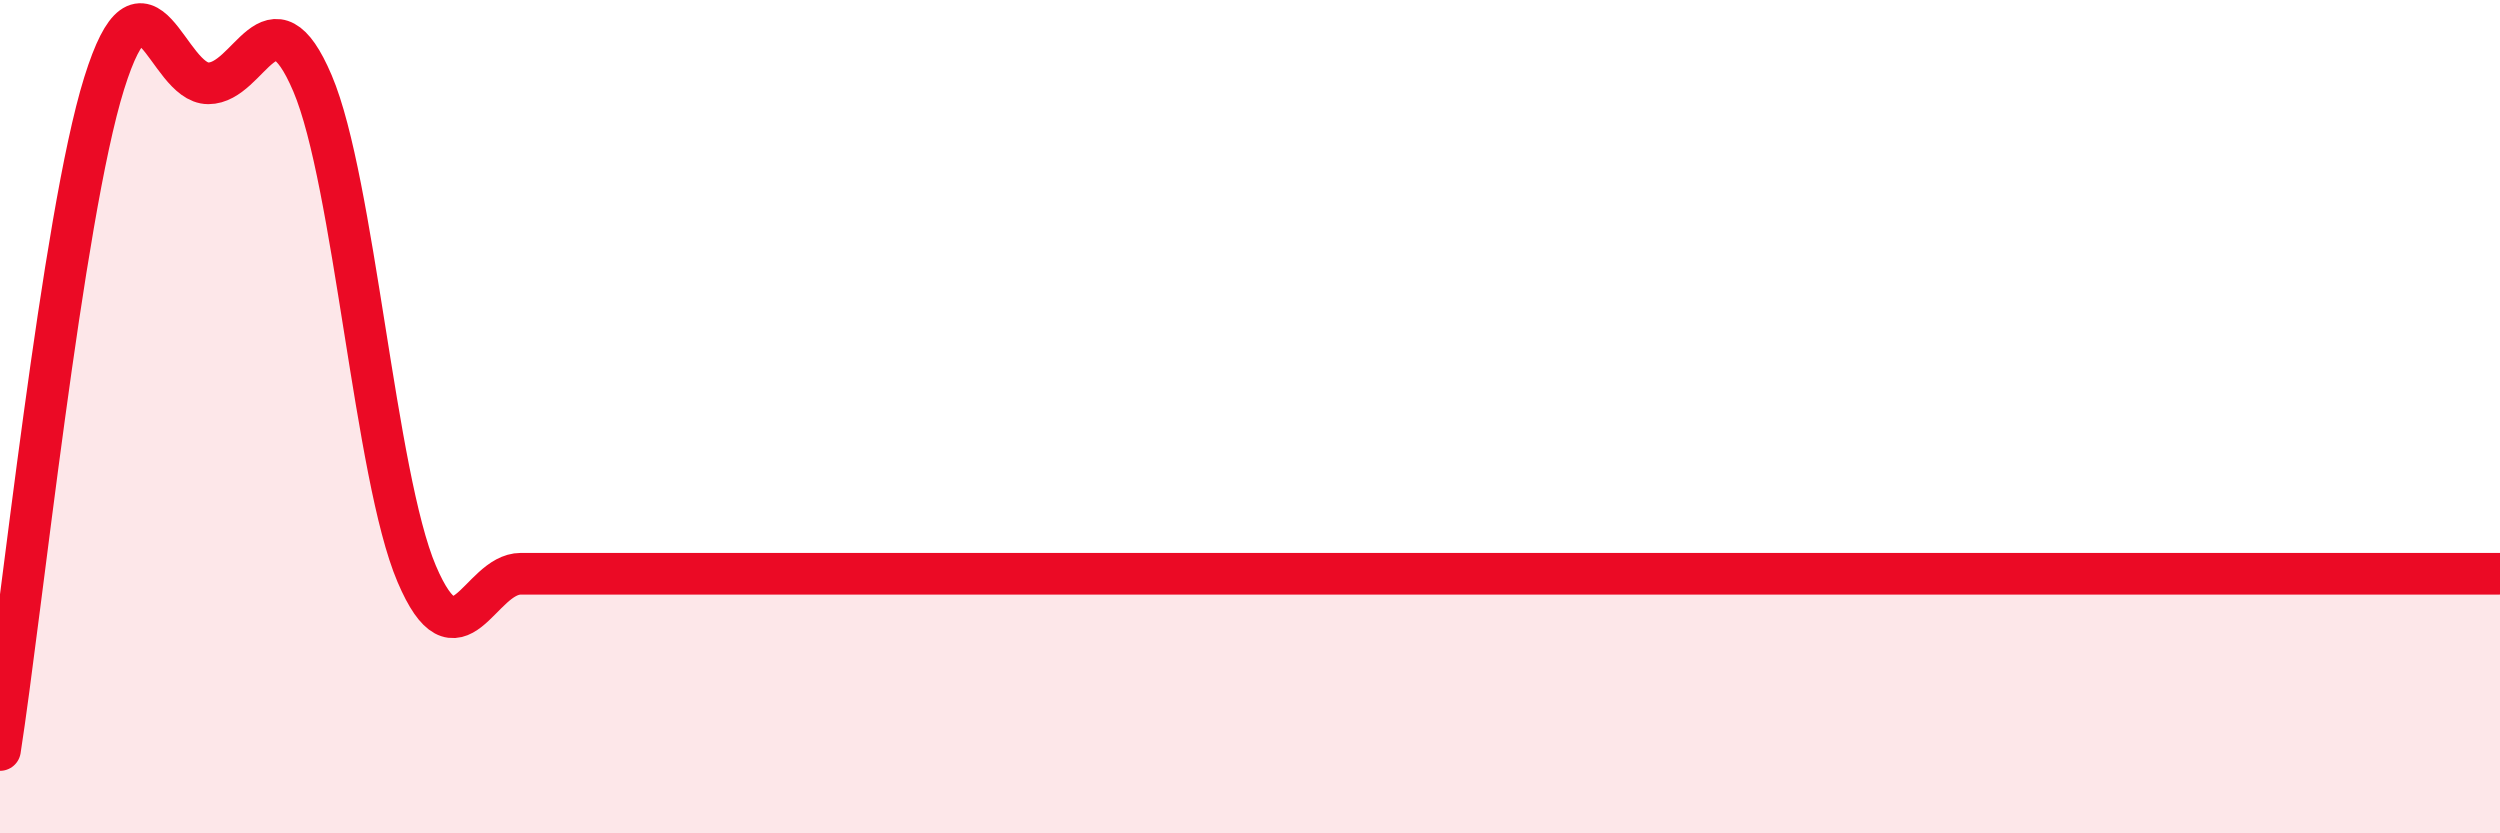
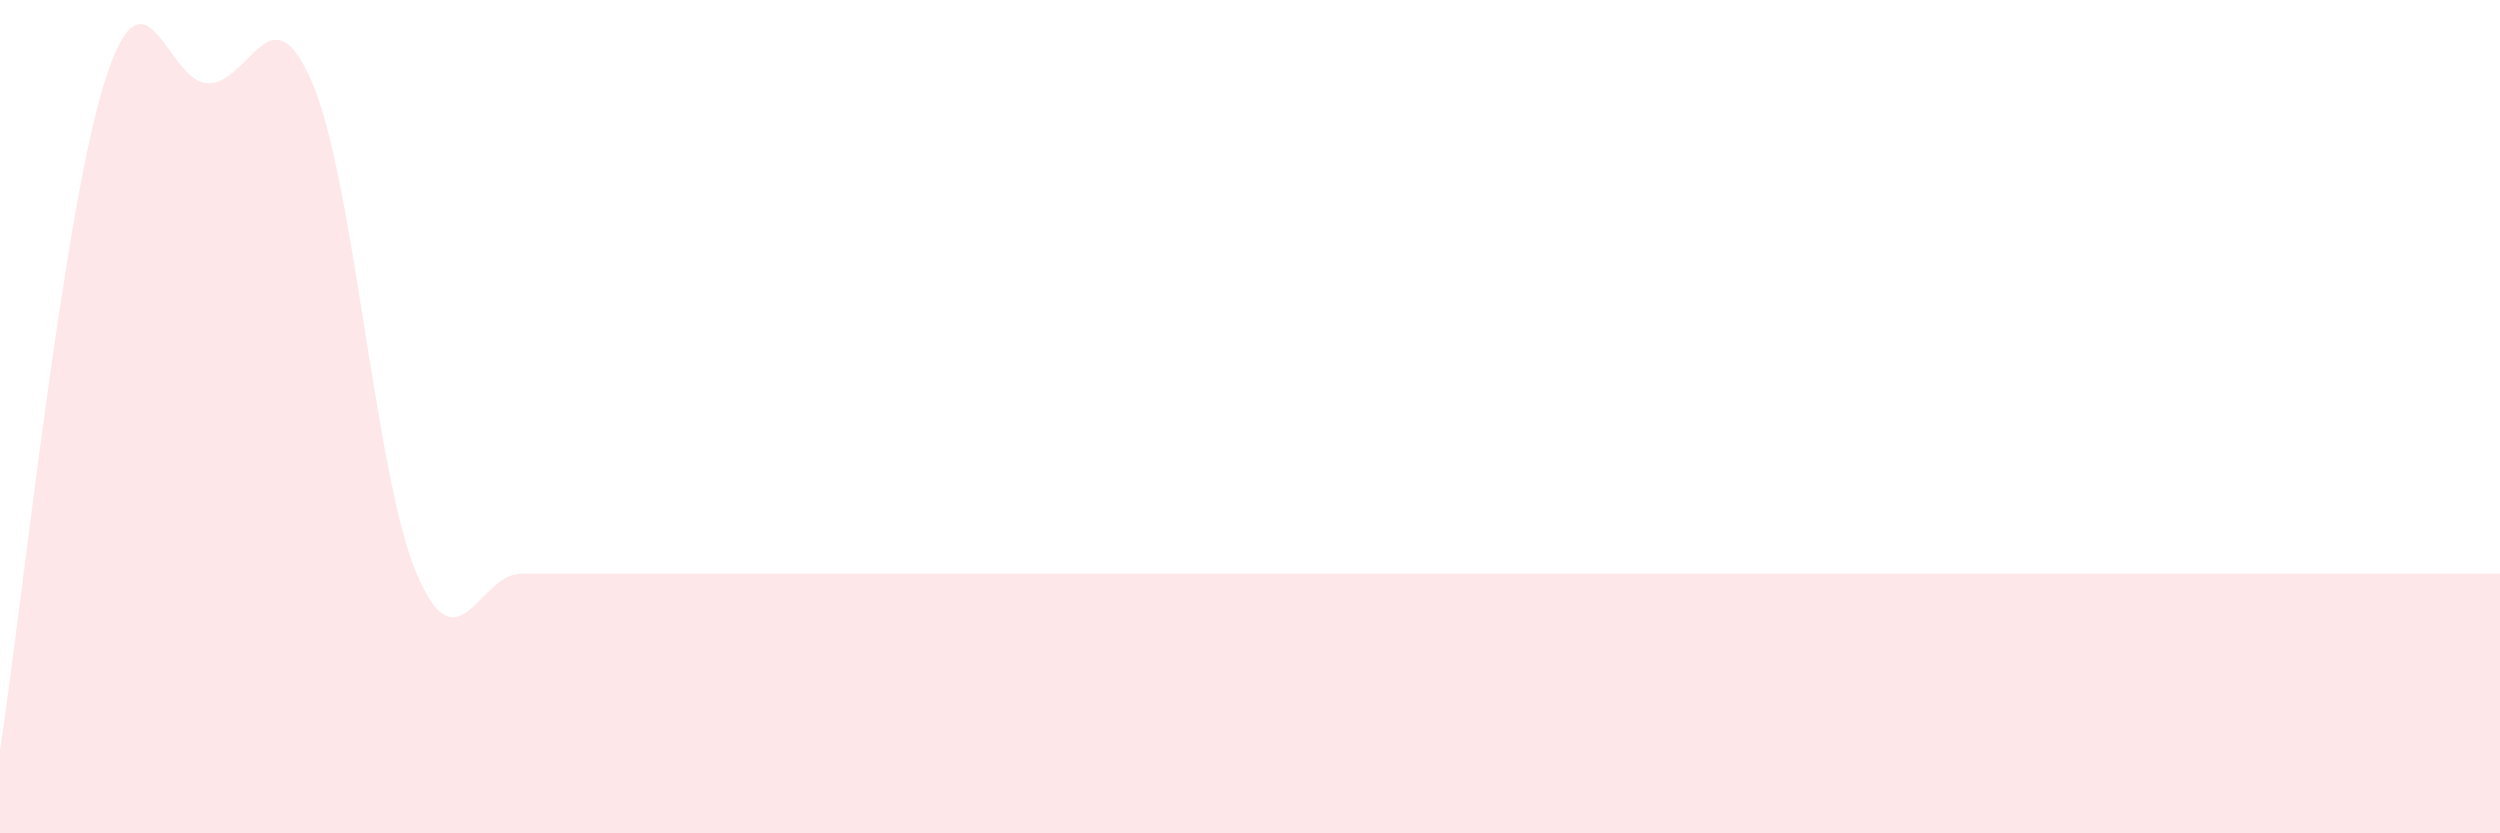
<svg xmlns="http://www.w3.org/2000/svg" width="60" height="20" viewBox="0 0 60 20">
  <path d="M 0,18 C 0.5,14.8 1.5,5.2 2.5,2 C 3.5,-1.2 4,2 5,2 C 6,2 6.5,-0.35 7.5,2 C 8.5,4.35 9,11.42 10,13.77 C 11,16.12 11.5,13.77 12.5,13.77 C 13.5,13.77 14,13.77 15,13.77 C 16,13.77 16.5,13.77 17.5,13.77 C 18.5,13.77 19,13.77 20,13.77 C 21,13.77 21.5,13.77 22.5,13.77 C 23.5,13.77 24,13.77 25,13.77 C 26,13.77 26.5,13.77 27.5,13.77 C 28.5,13.77 29,13.77 30,13.77 C 31,13.77 31.5,13.77 32.5,13.77 C 33.5,13.77 34,13.77 35,13.77 C 36,13.77 36.5,13.77 37.5,13.77 C 38.5,13.77 39,13.77 40,13.77 C 41,13.77 41.5,13.77 42.5,13.77 C 43.5,13.77 44,13.77 45,13.77 C 46,13.77 46.5,13.77 47.5,13.77 C 48.5,13.77 49,13.77 50,13.77 C 51,13.77 51.5,13.77 52.5,13.77 C 53.5,13.77 53.5,13.77 55,13.77 C 56.5,13.77 59,13.77 60,13.77L60 20L0 20Z" fill="#EB0A25" opacity="0.1" stroke-linecap="round" stroke-linejoin="round" />
-   <path d="M 0,18 C 0.5,14.8 1.5,5.2 2.5,2 C 3.5,-1.2 4,2 5,2 C 6,2 6.5,-0.35 7.5,2 C 8.5,4.35 9,11.42 10,13.77 C 11,16.12 11.5,13.77 12.5,13.77 C 13.5,13.77 14,13.77 15,13.77 C 16,13.77 16.5,13.77 17.5,13.77 C 18.5,13.77 19,13.77 20,13.77 C 21,13.77 21.5,13.77 22.5,13.77 C 23.5,13.77 24,13.77 25,13.77 C 26,13.77 26.5,13.77 27.5,13.77 C 28.5,13.77 29,13.77 30,13.77 C 31,13.77 31.5,13.77 32.5,13.77 C 33.5,13.77 34,13.77 35,13.77 C 36,13.77 36.5,13.77 37.5,13.77 C 38.5,13.77 39,13.77 40,13.77 C 41,13.77 41.5,13.77 42.5,13.77 C 43.5,13.77 44,13.77 45,13.77 C 46,13.77 46.5,13.77 47.5,13.77 C 48.5,13.77 49,13.77 50,13.77 C 51,13.77 51.5,13.77 52.5,13.77 C 53.5,13.77 53.5,13.77 55,13.77 C 56.5,13.77 59,13.77 60,13.77" stroke="#EB0A25" stroke-width="1" fill="none" stroke-linecap="round" stroke-linejoin="round" />
</svg>